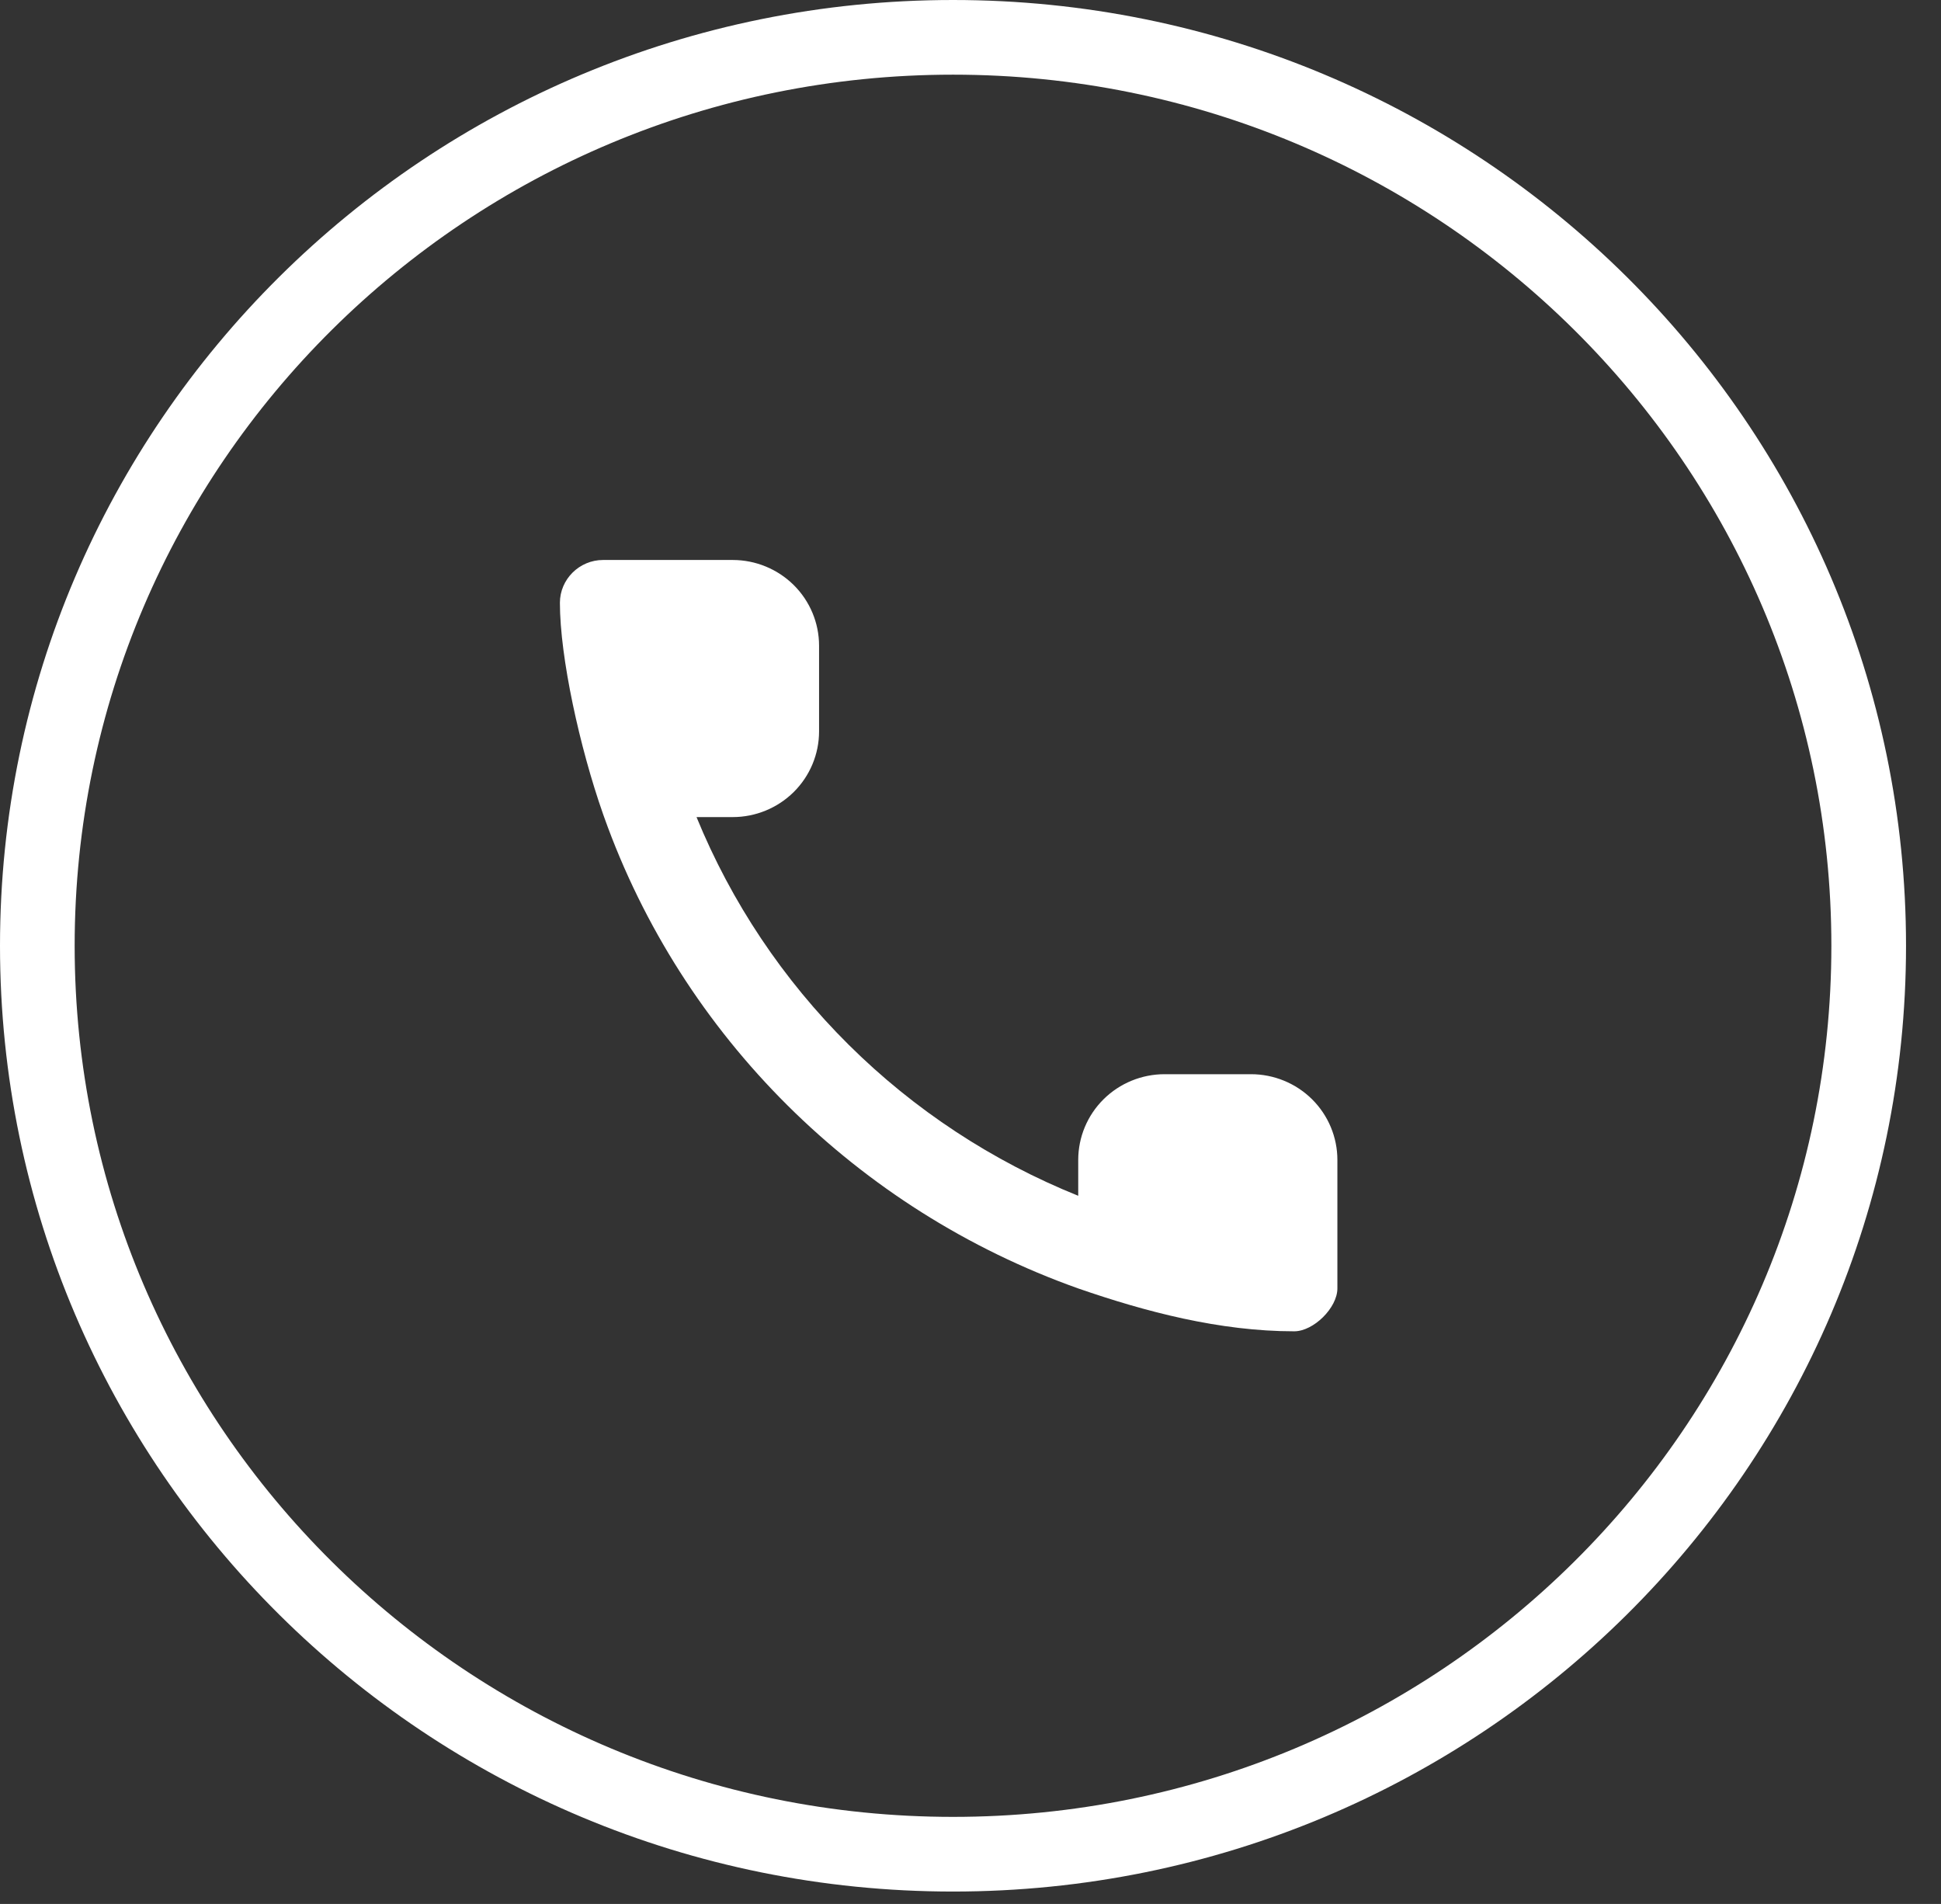
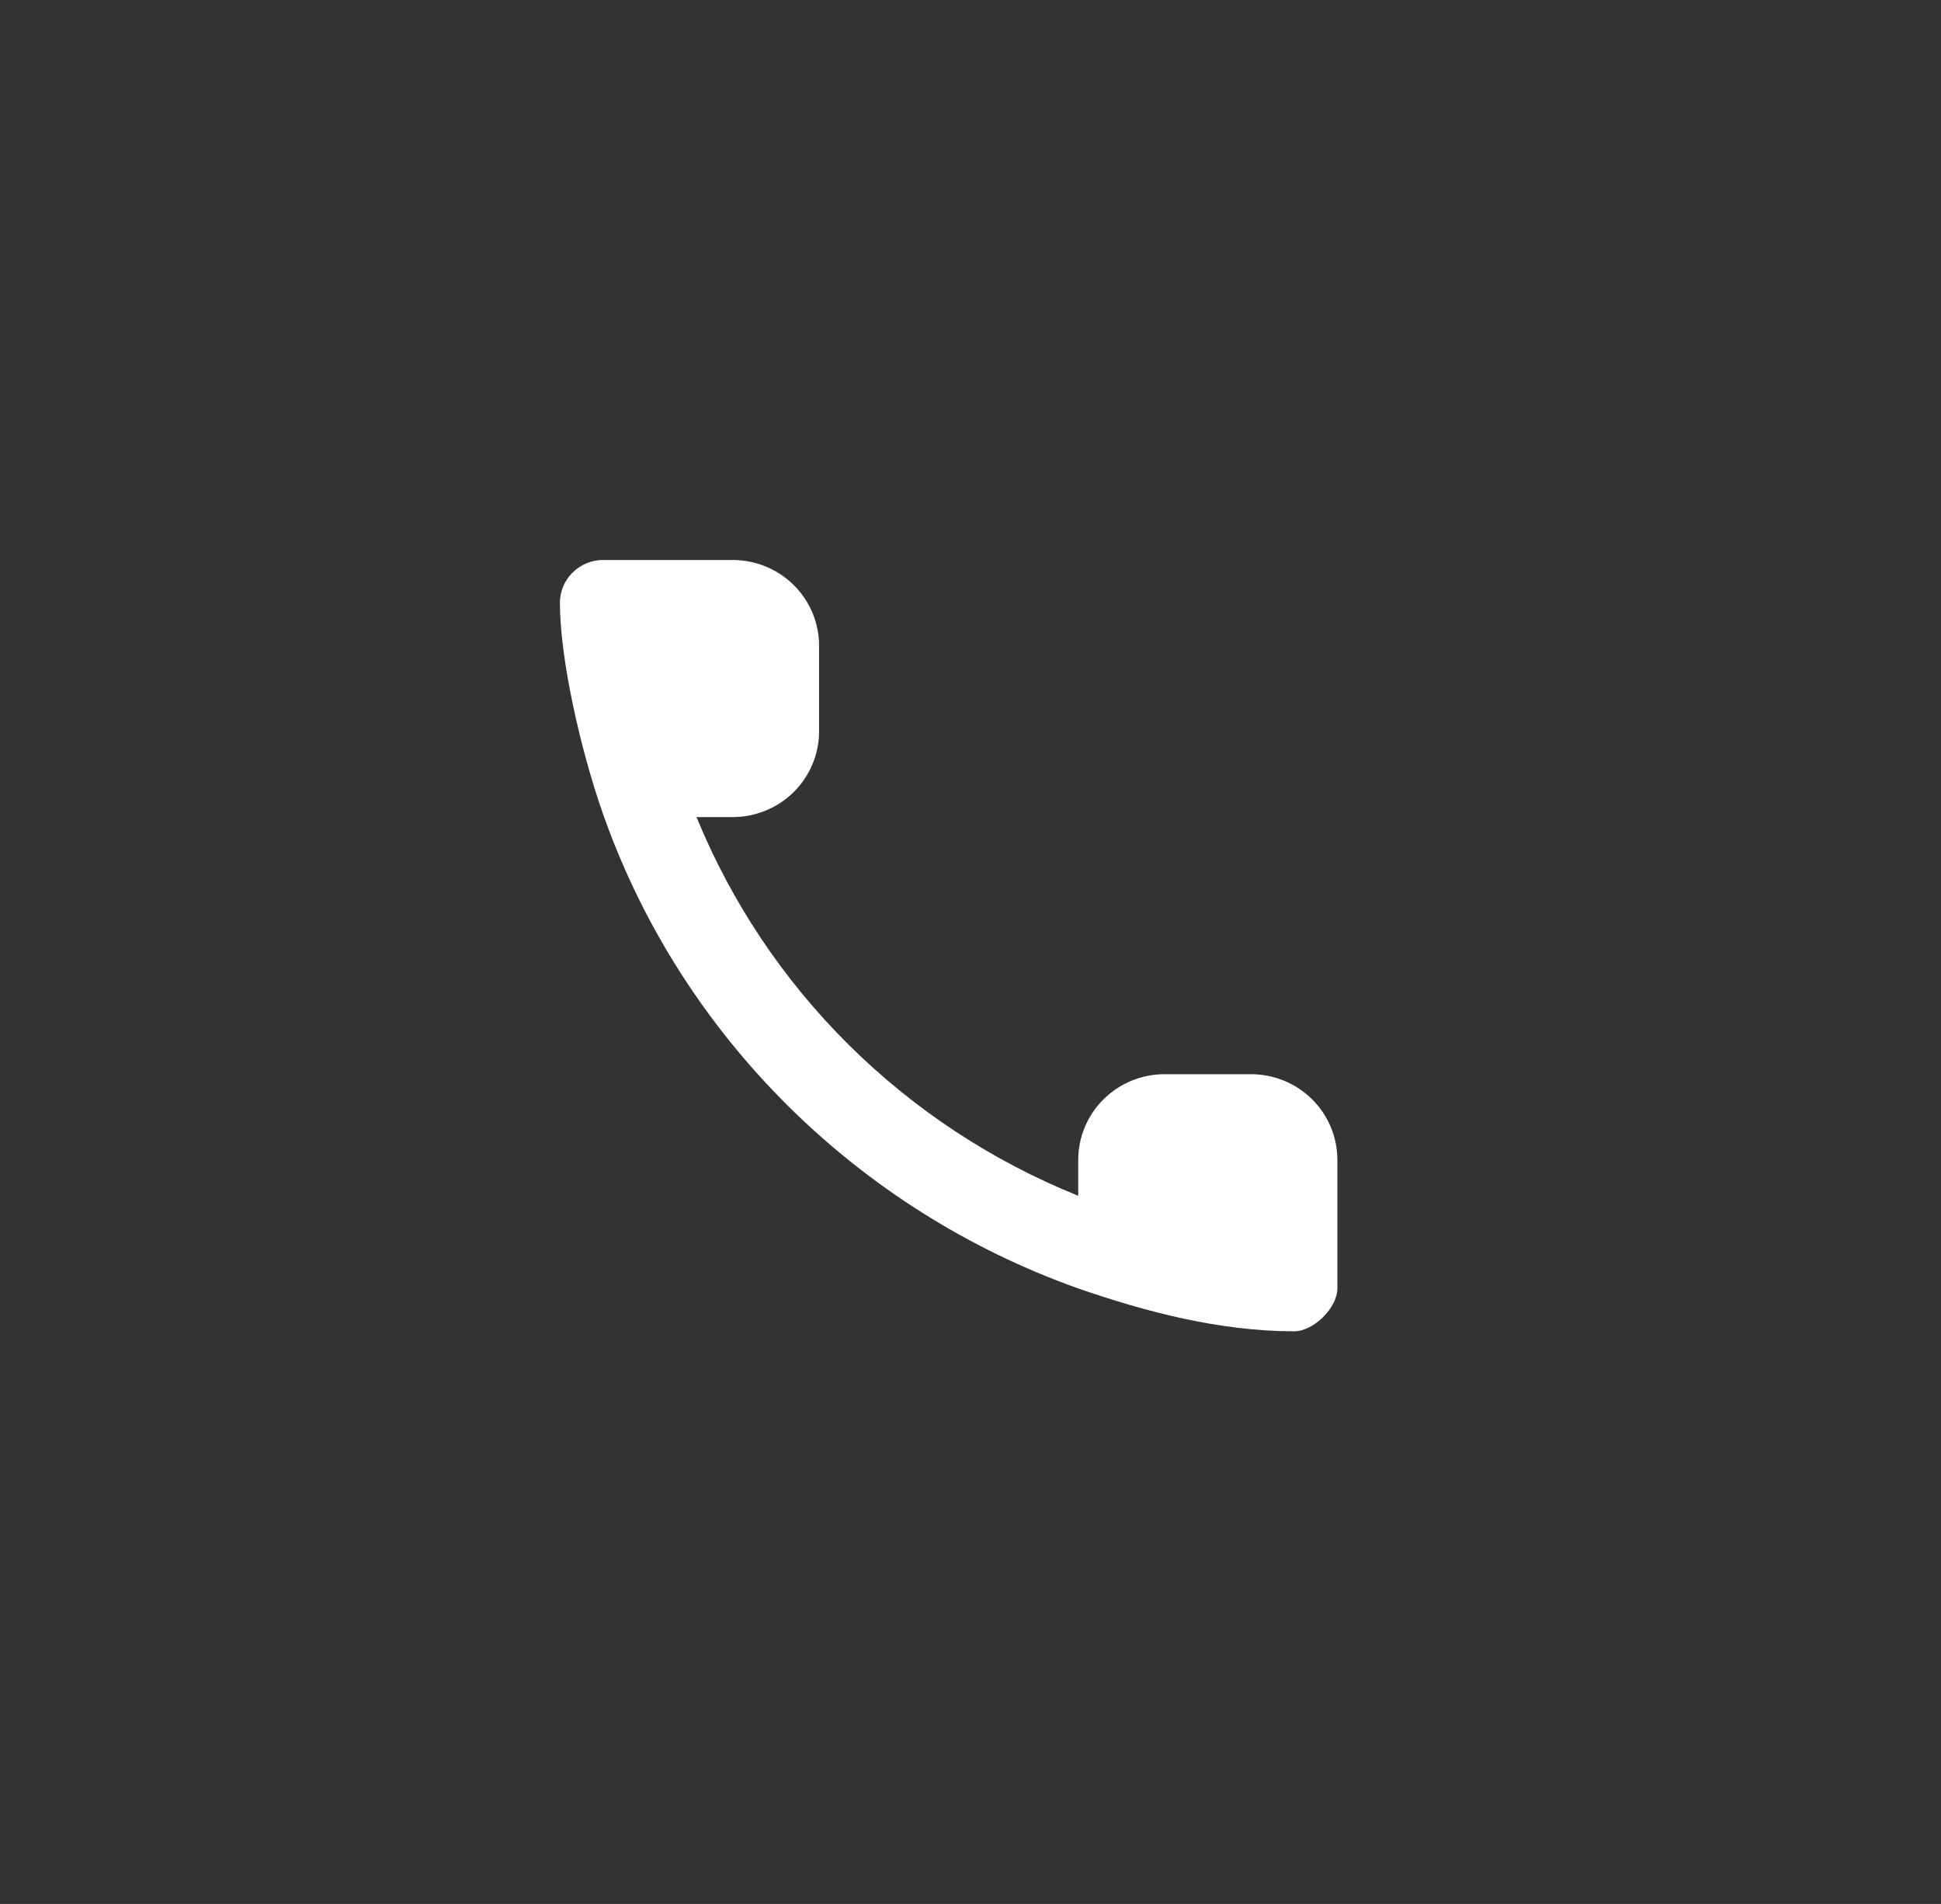
<svg xmlns="http://www.w3.org/2000/svg" width="52" height="51" viewBox="0 0 52 51" fill="none">
  <rect x="0" y="0" width="52" height="51" fill="#333333" stroke="none" />
  <path fill-rule="evenodd" clip-rule="evenodd" d="M16.185 21.887L16.157 21.808C15.532 20.032 15 17.606 15 16.148C15 15.517 15.521 15 16.157 15H19.629C20.242 15 20.831 15.242 21.265 15.672C21.699 16.103 21.943 16.687 21.943 17.296V19.591C21.943 20.2 21.699 20.784 21.265 21.215C20.831 21.645 20.242 21.887 19.629 21.887H18.66C19.594 24.17 20.981 26.244 22.737 27.986C24.493 29.729 26.584 31.104 28.886 32.031L28.886 31.07C28.886 30.461 29.13 29.877 29.564 29.446C29.998 29.016 30.586 28.774 31.2 28.774L33.514 28.774C34.128 28.774 34.717 29.016 35.151 29.446C35.585 29.877 35.829 30.461 35.829 31.07V34.513C35.829 35.03 35.192 35.661 34.672 35.661C32.675 35.661 30.691 35.138 28.886 34.513C22.968 32.41 18.277 27.757 16.185 21.887Z" fill="white" />
-   <path d="M25.532 1H25.532C11.983 1 1 11.895 1 25.334V25.334C1 38.773 11.983 49.668 25.532 49.668H25.532C39.08 49.668 50.063 38.773 50.063 25.334V25.334C50.063 11.895 39.08 1 25.532 1Z" stroke="white" stroke-width="2" />
</svg>